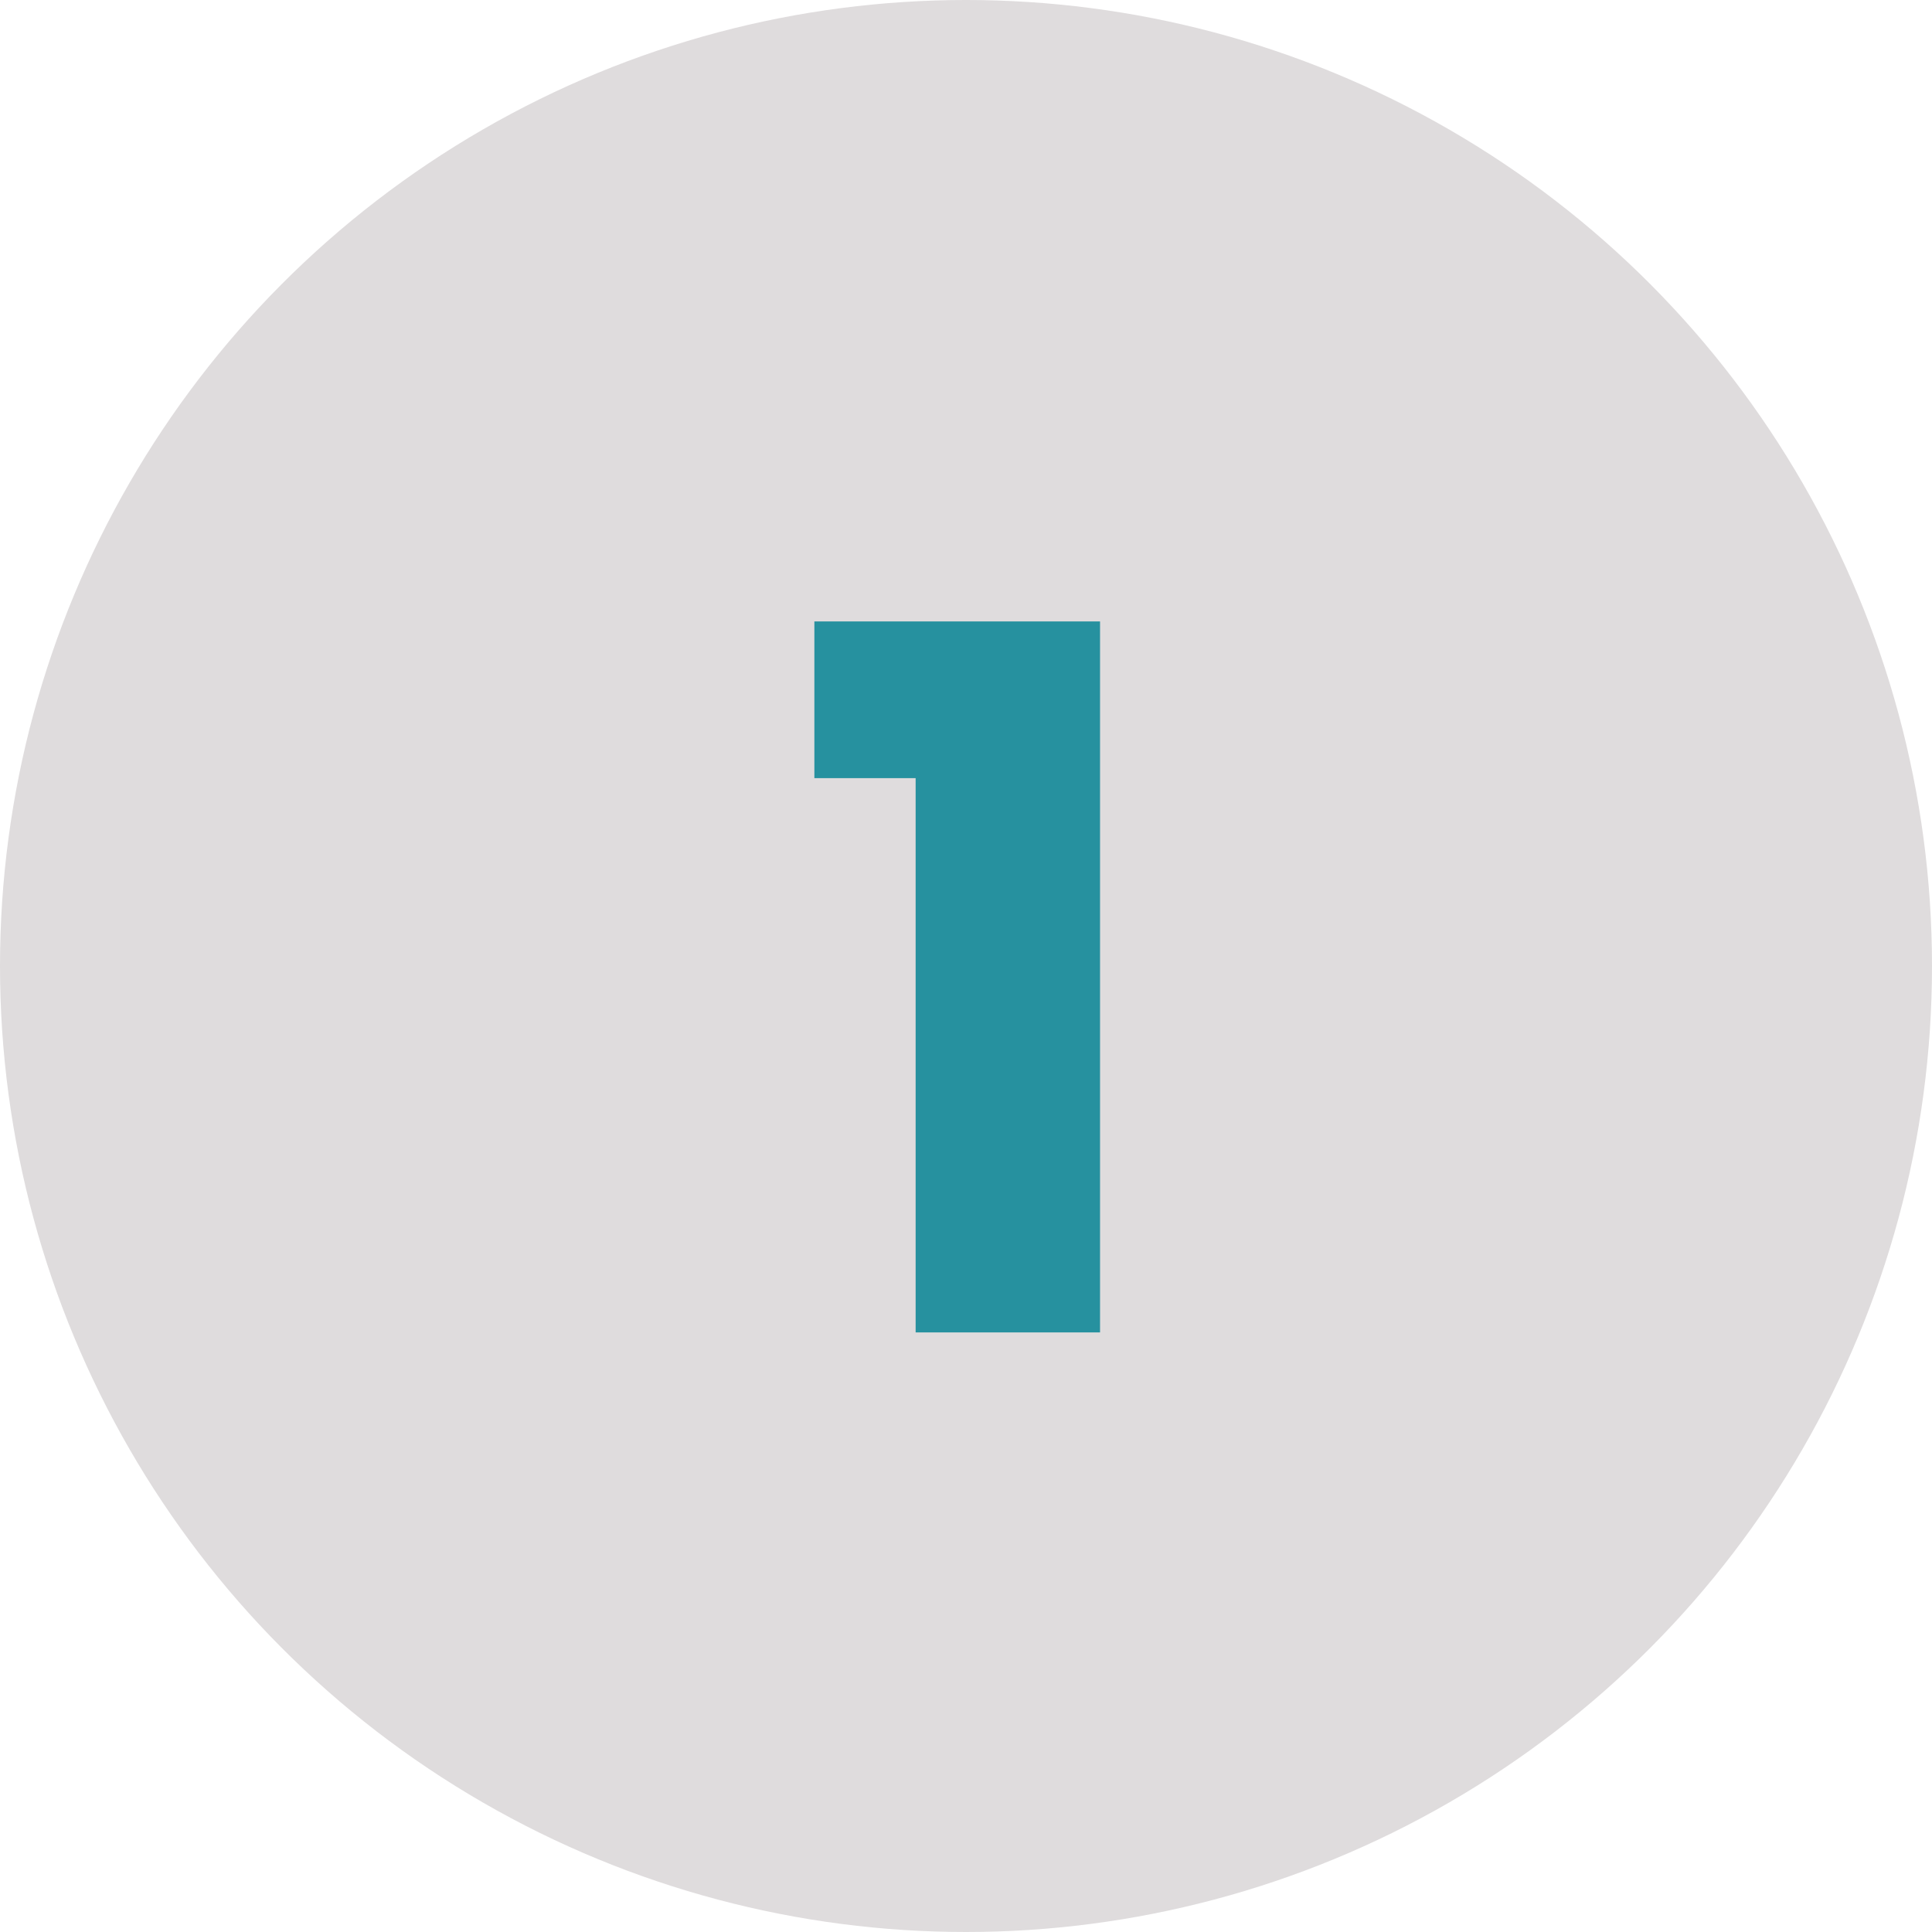
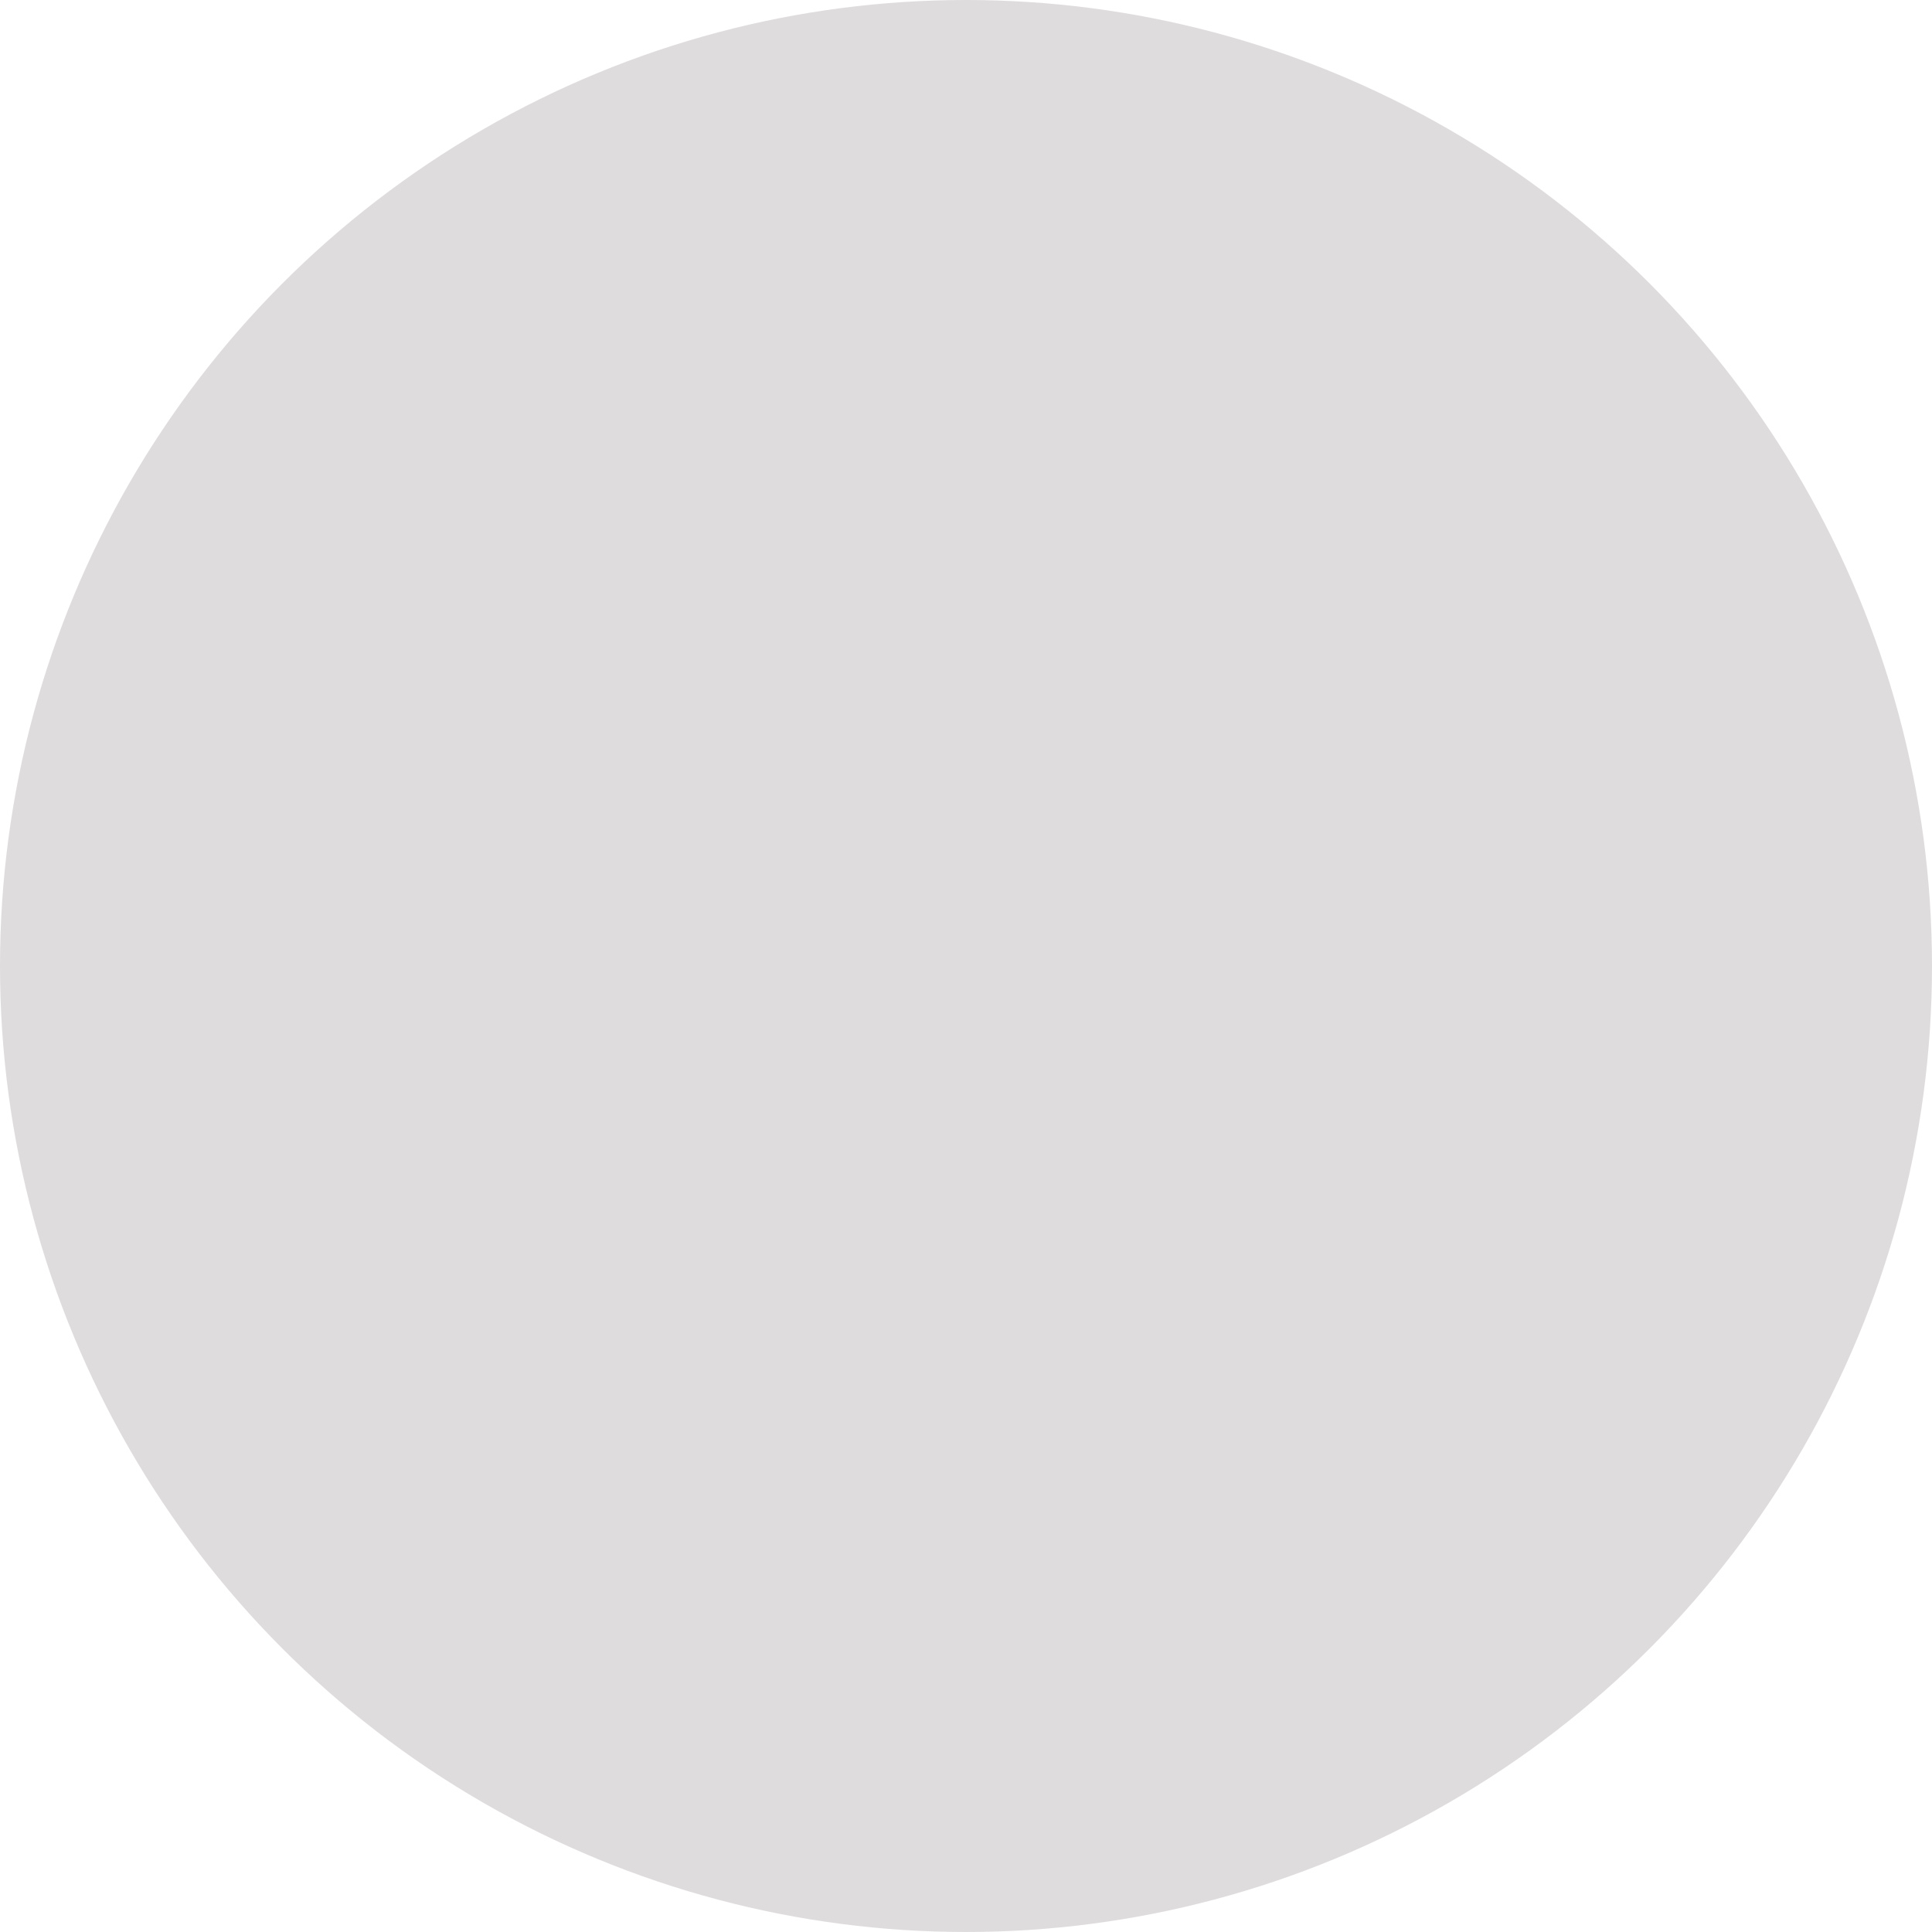
<svg xmlns="http://www.w3.org/2000/svg" width="29" height="29" viewBox="0 0 29 29" fill="none">
  <circle cx="14.5" cy="14.5" r="14.5" fill="#DFDCDD" />
-   <path d="M13.744 20V11.68H12.224V9.328H16.512V20H13.744Z" fill="#26919F" />
</svg>